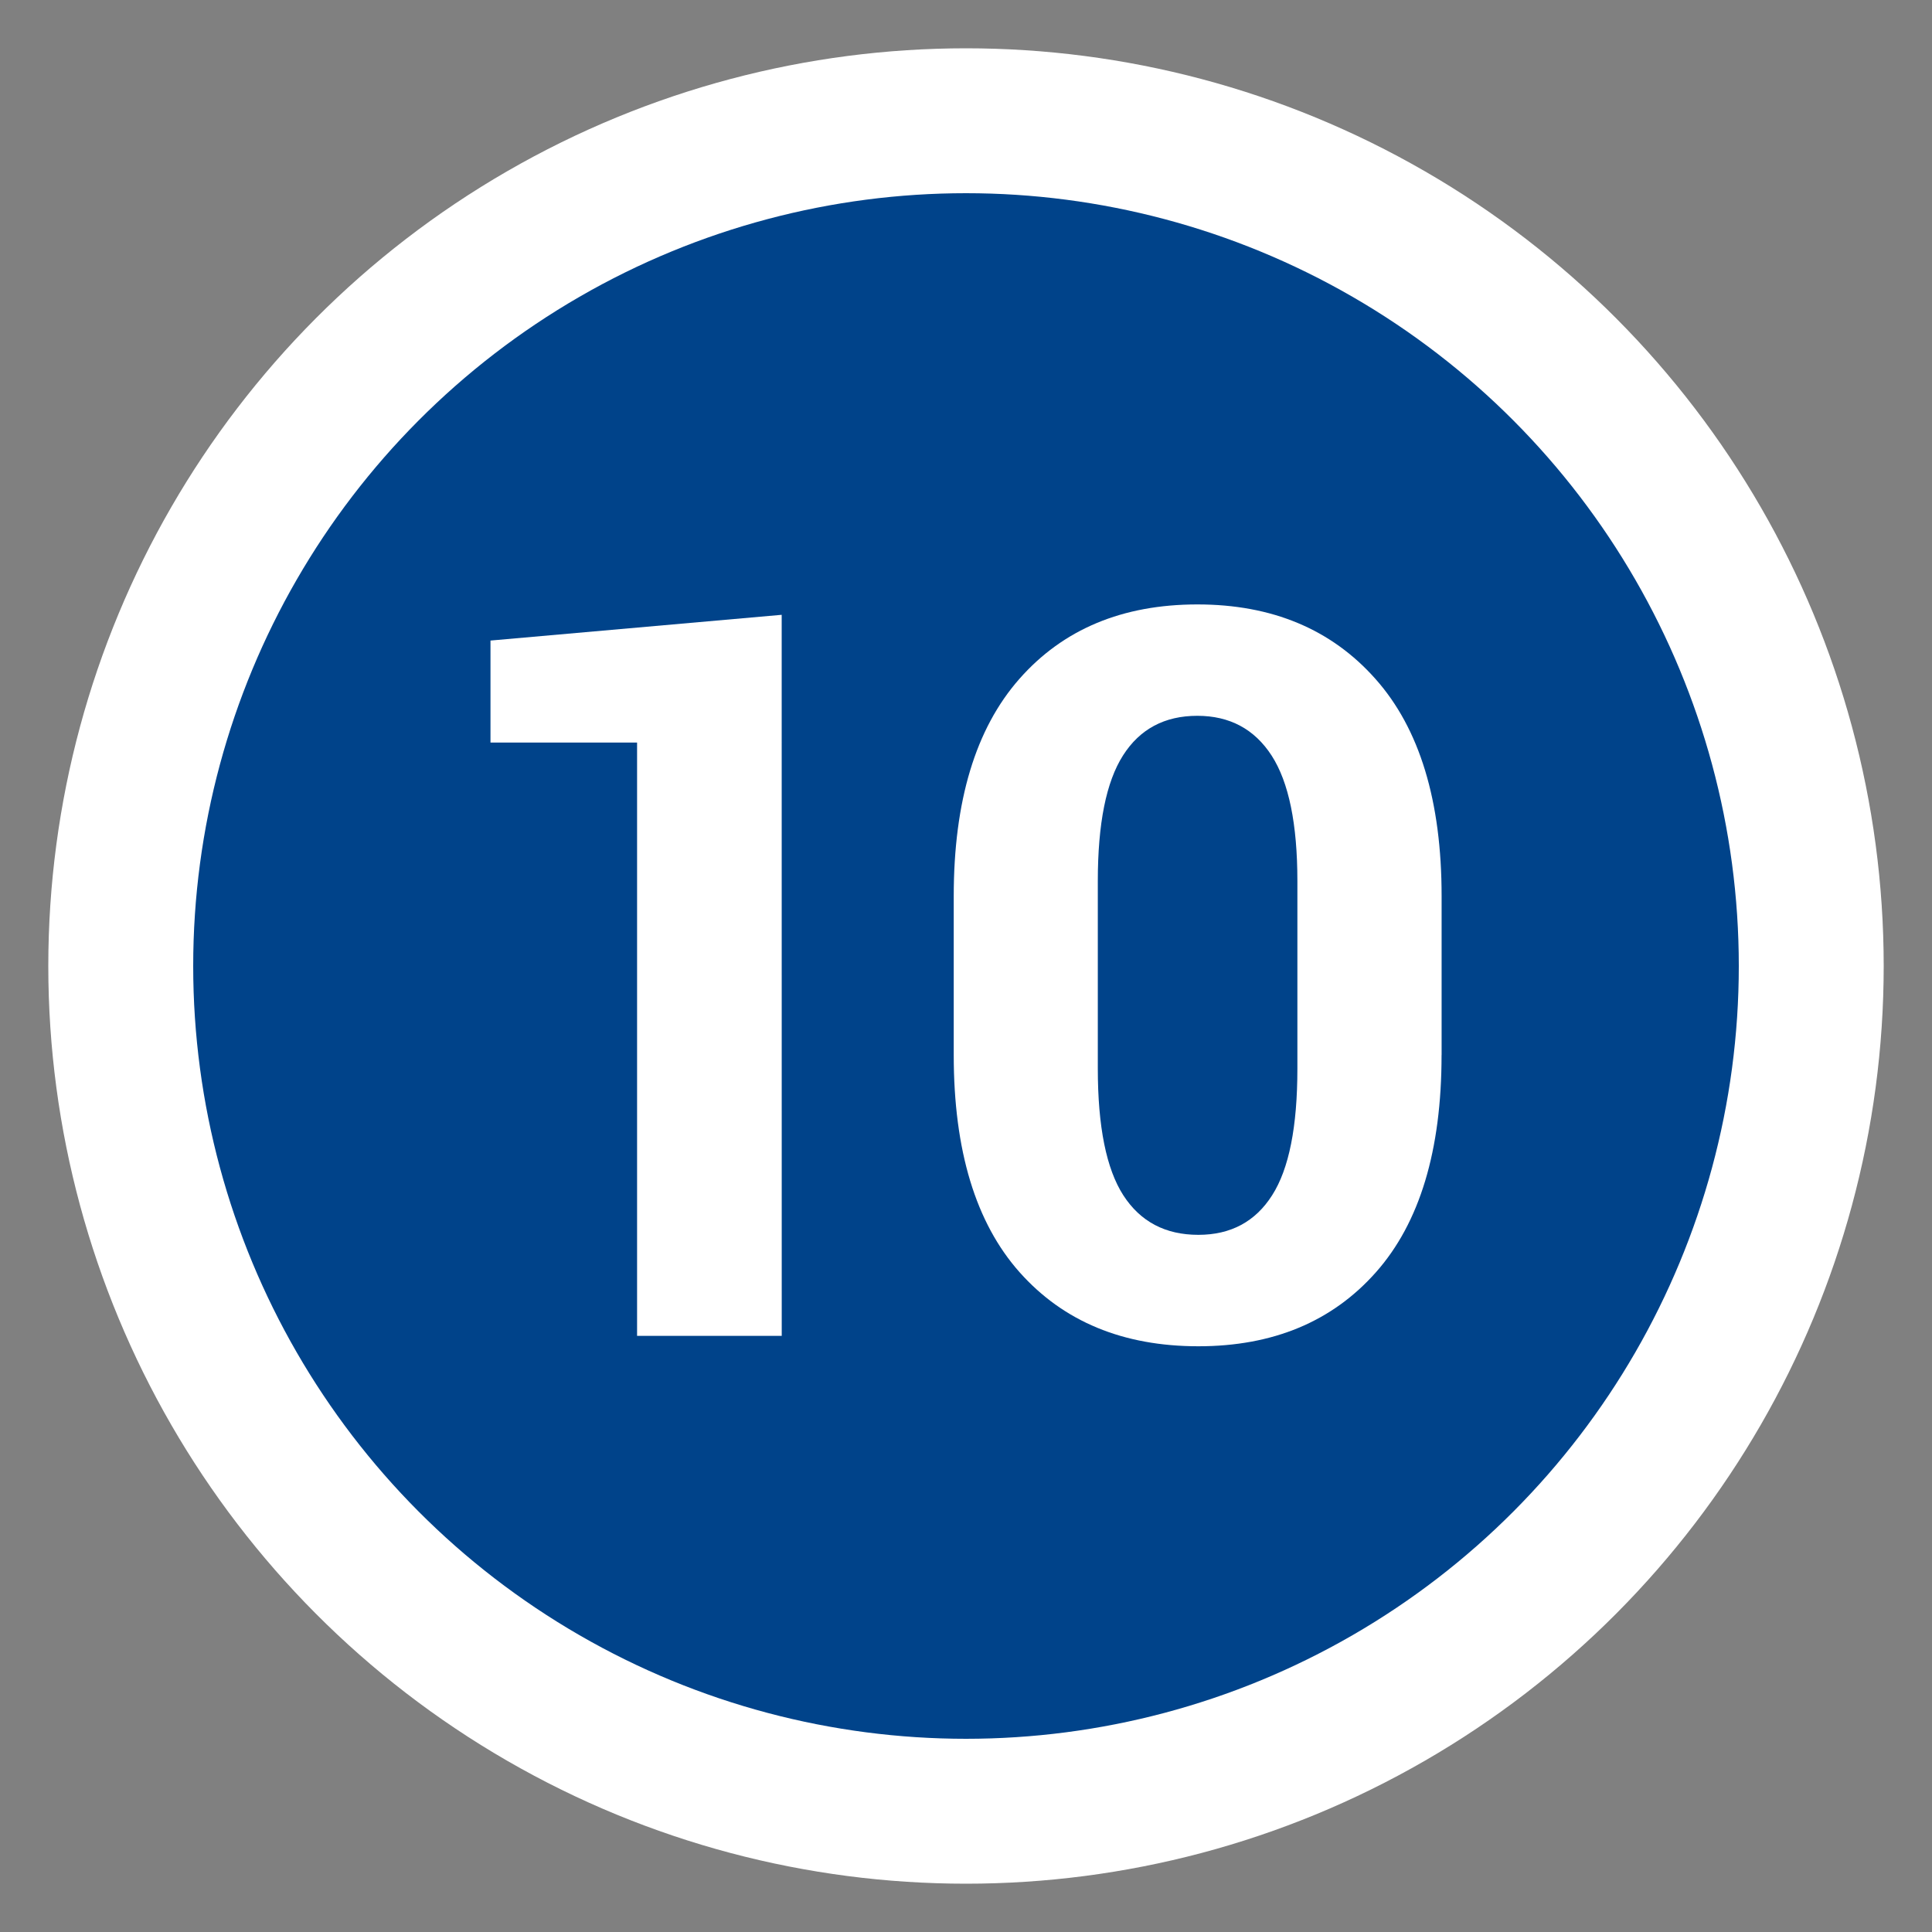
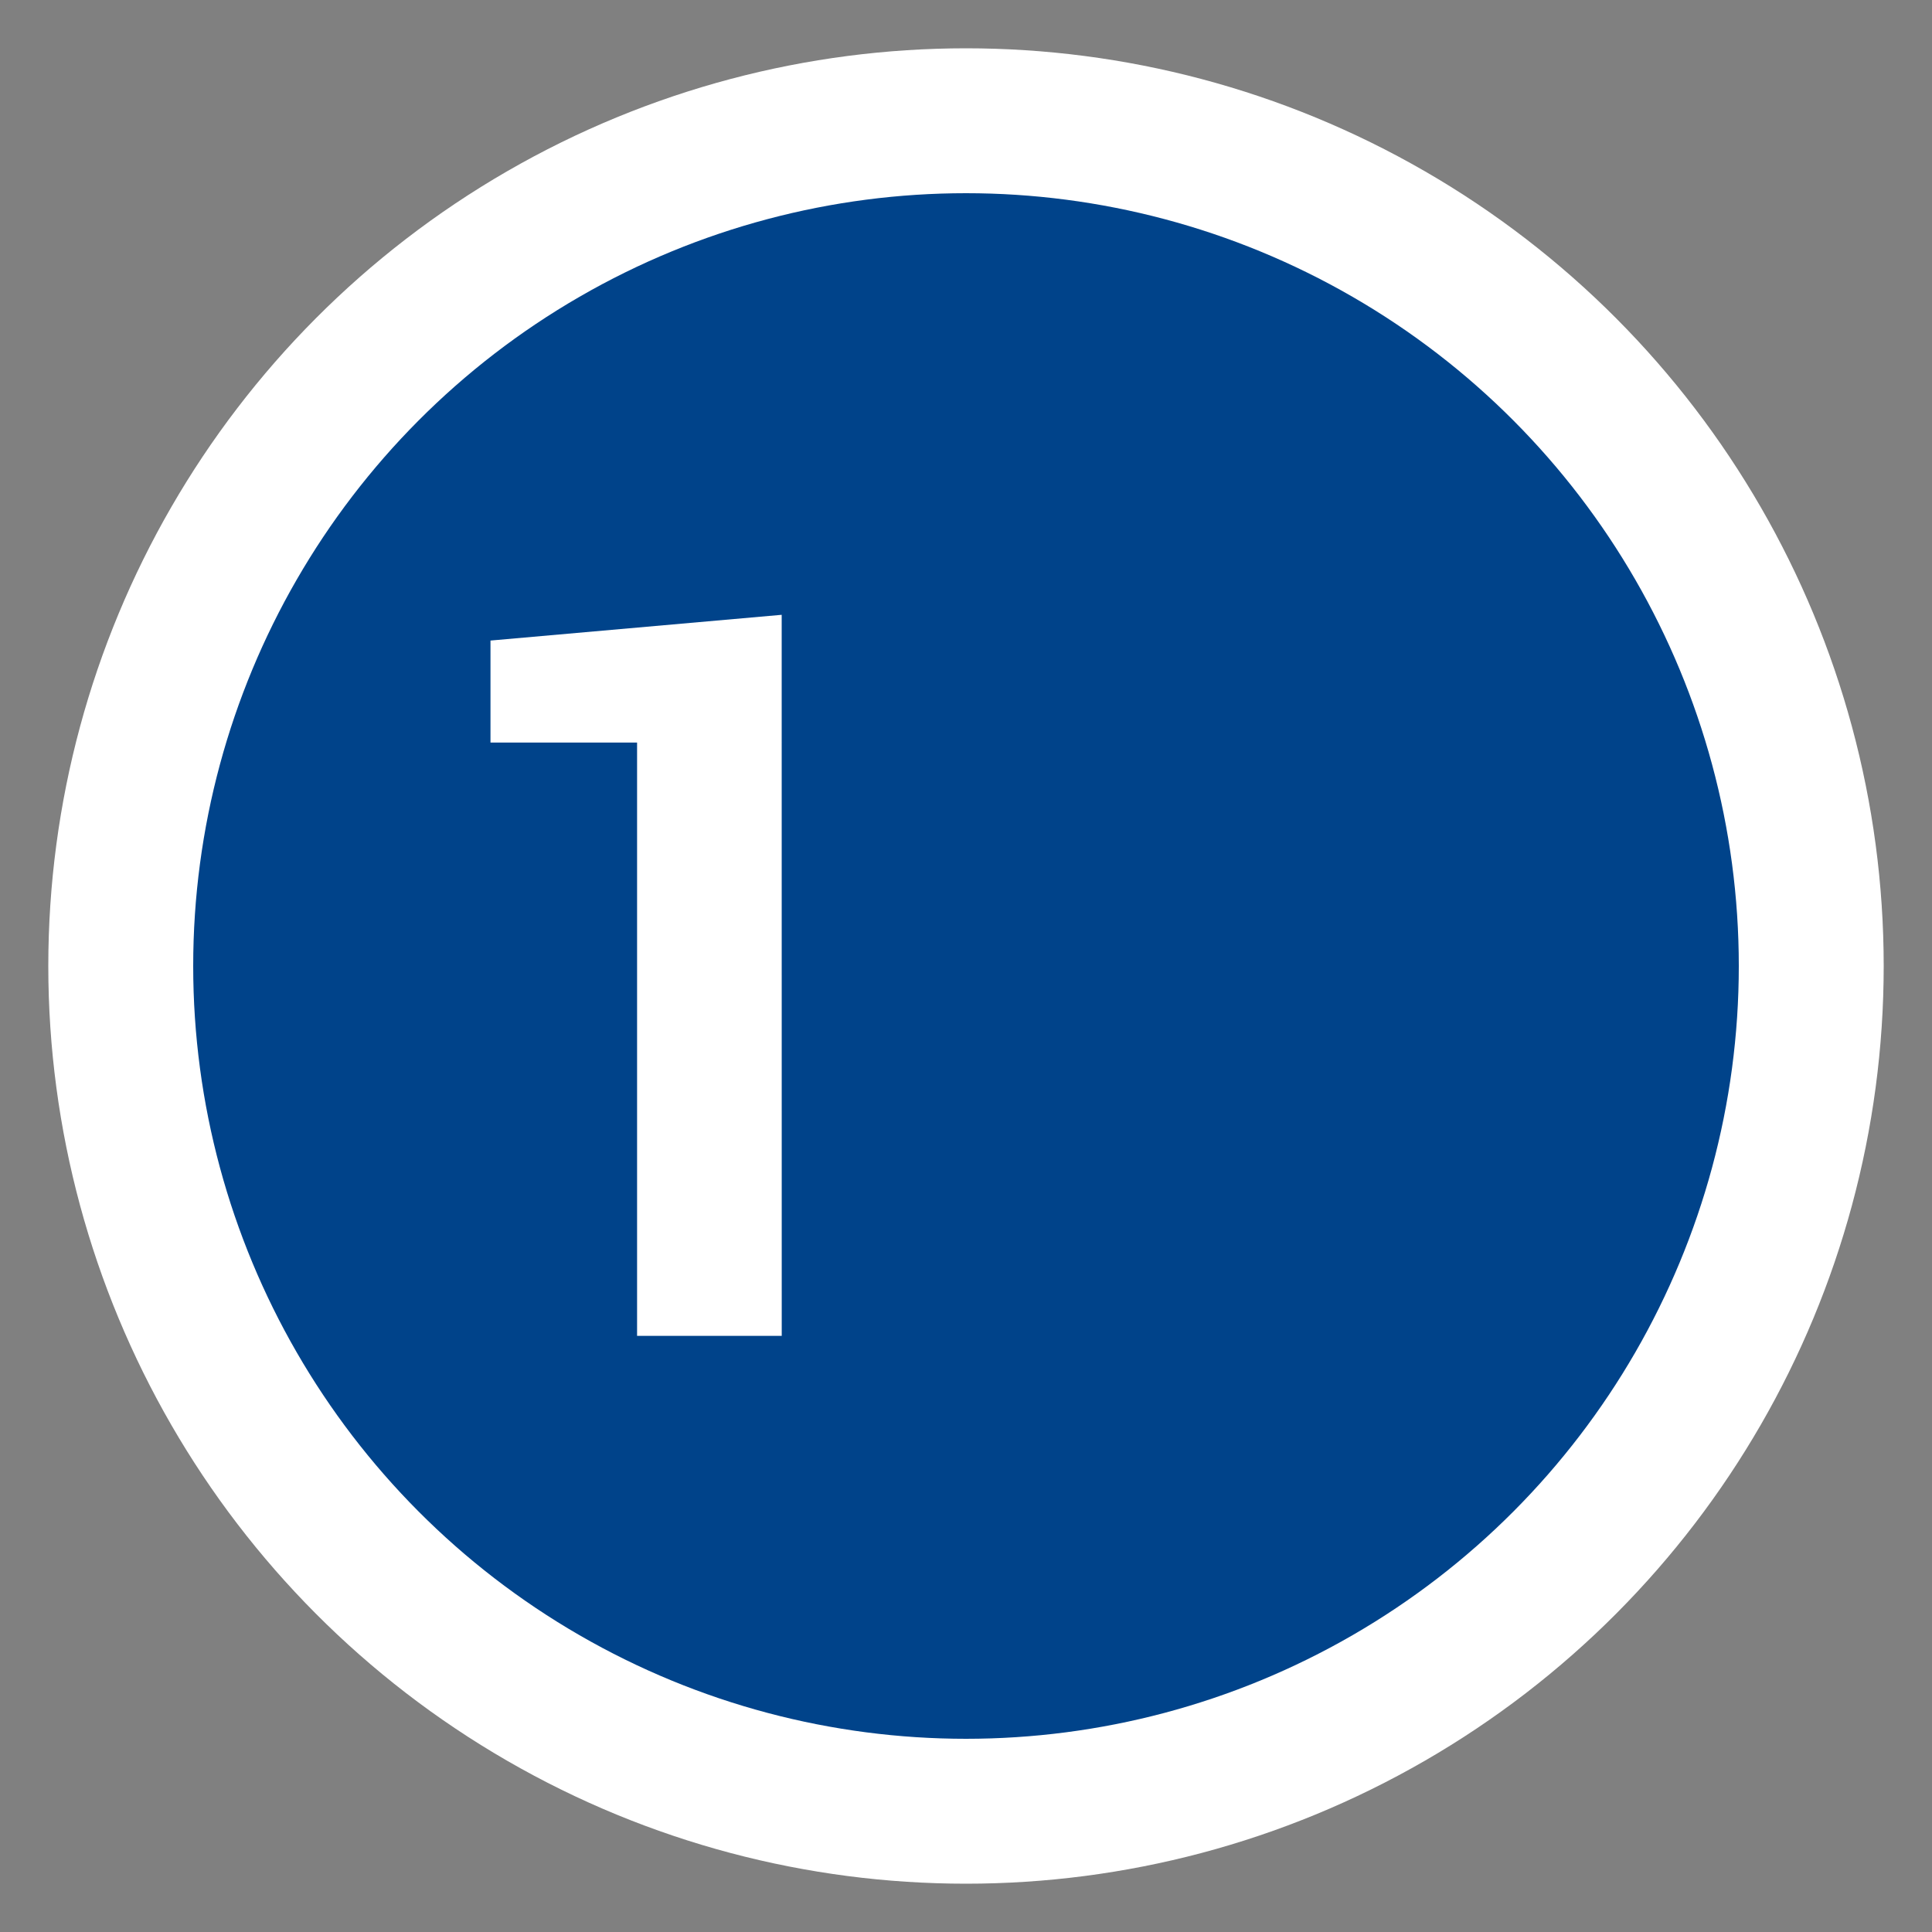
<svg xmlns="http://www.w3.org/2000/svg" version="1.1" id="Ebene_1" x="0px" y="0px" width="40px" height="40px" viewBox="0 0 40 40" enable-background="new 0 0 40 40" xml:space="preserve">
  <rect x="0" y="0" width="40" height="40" fill="#808080" stroke="none" />
  <circle fill="#FFFFFF" cx="20" cy="20" r="19" />
  <circle fill="#00438A" cx="20" cy="20" r="16" />
  <g enable-background="new    ">
    <path fill="#FFFFFF" d="M16.185,27.658H13.19V15.374h-3.035v-2.112l6.029-0.533L16.185,27.658L16.185,27.658z" />
-     <path fill="#FFFFFF" d="M29.846,21.844c0,1.977-0.453,3.475-1.359,4.497c-0.905,1.021-2.131,1.532-3.676,1.532   c-1.559,0-2.793-0.512-3.701-1.532c-0.909-1.022-1.364-2.521-1.364-4.497v-3.291c0-1.969,0.453-3.468,1.358-4.496   c0.905-1.029,2.135-1.543,3.687-1.543c1.545,0,2.774,0.514,3.687,1.543c0.914,1.028,1.369,2.527,1.369,4.496V21.844L29.846,21.844z    M26.861,18.242c0-1.182-0.178-2.048-0.533-2.598c-0.355-0.549-0.869-0.824-1.539-0.824c-0.676,0-1.189,0.273-1.537,0.819   c-0.35,0.547-0.523,1.414-0.523,2.603v3.882c0,1.202,0.176,2.076,0.528,2.623c0.353,0.546,0.87,0.819,1.554,0.819   c0.67,0,1.18-0.273,1.527-0.819c0.35-0.547,0.523-1.421,0.523-2.623V18.242z" />
  </g>
</svg>